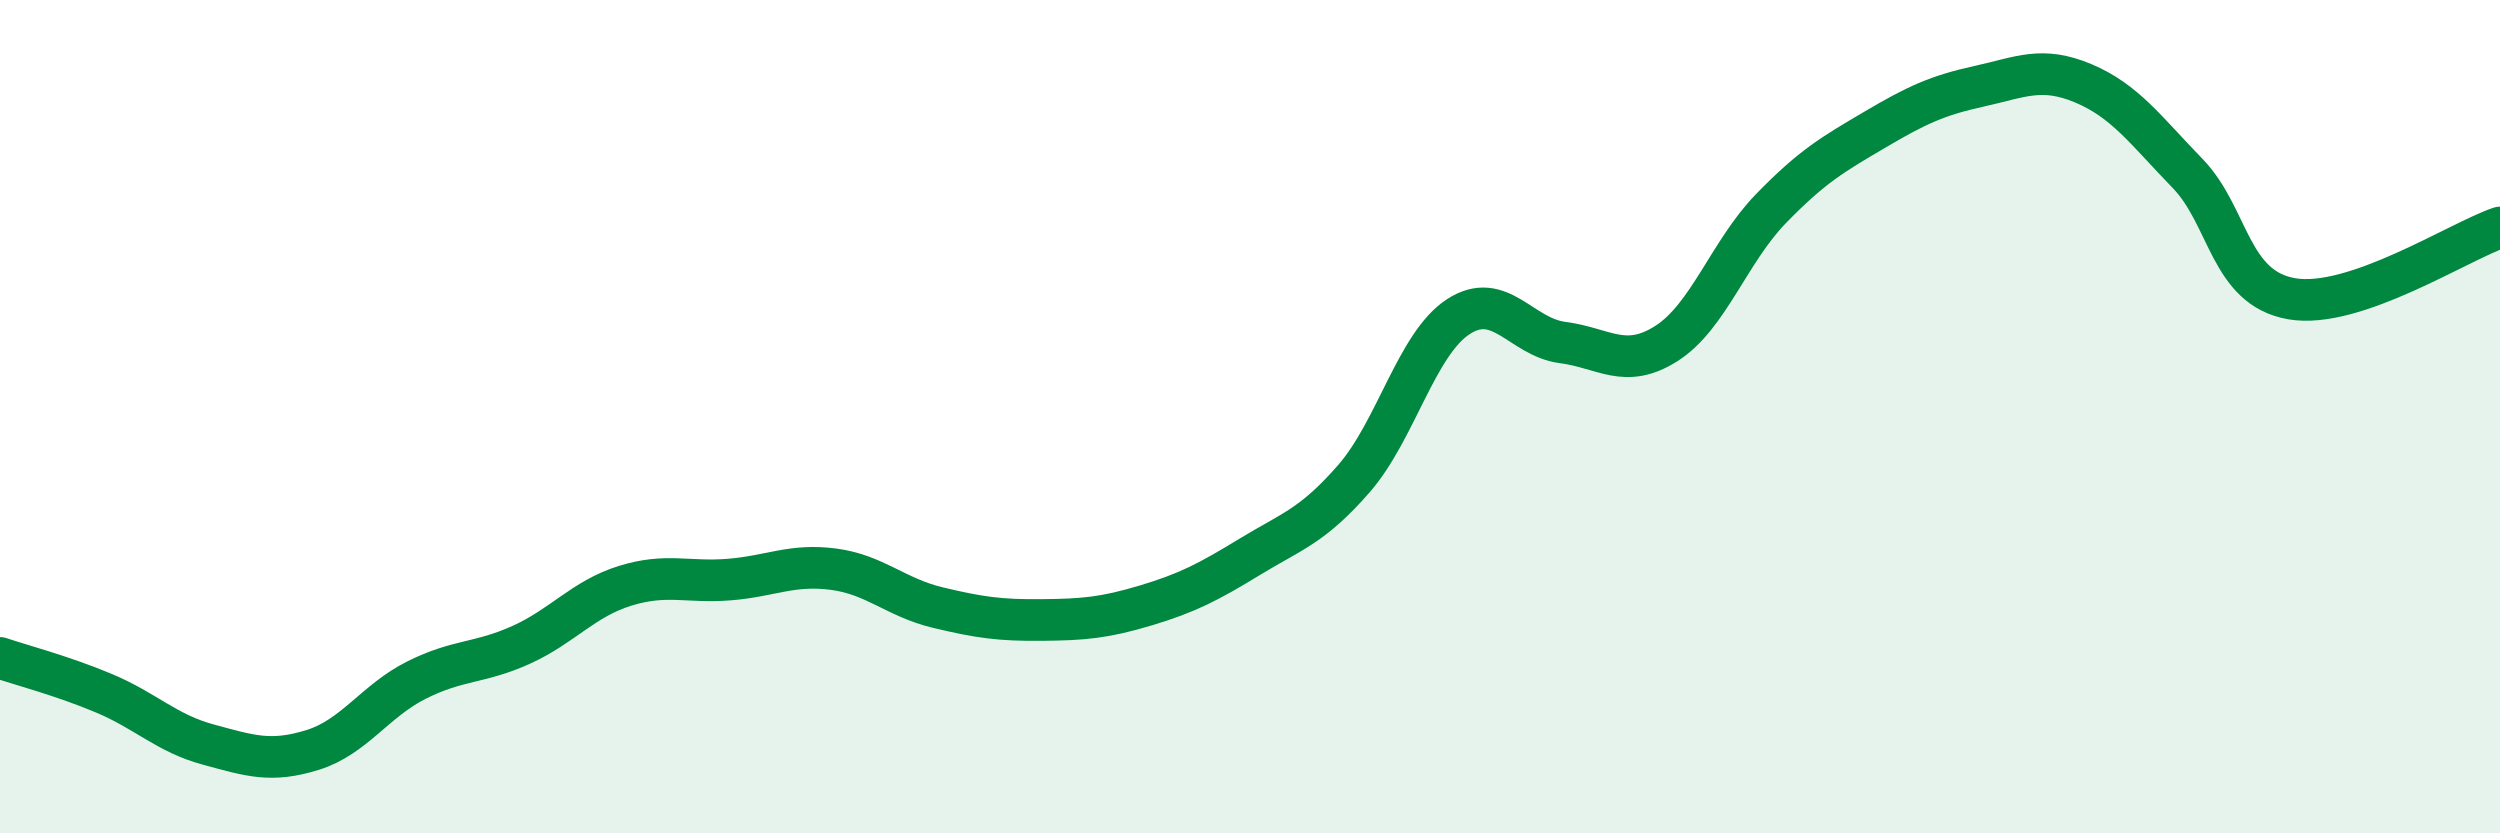
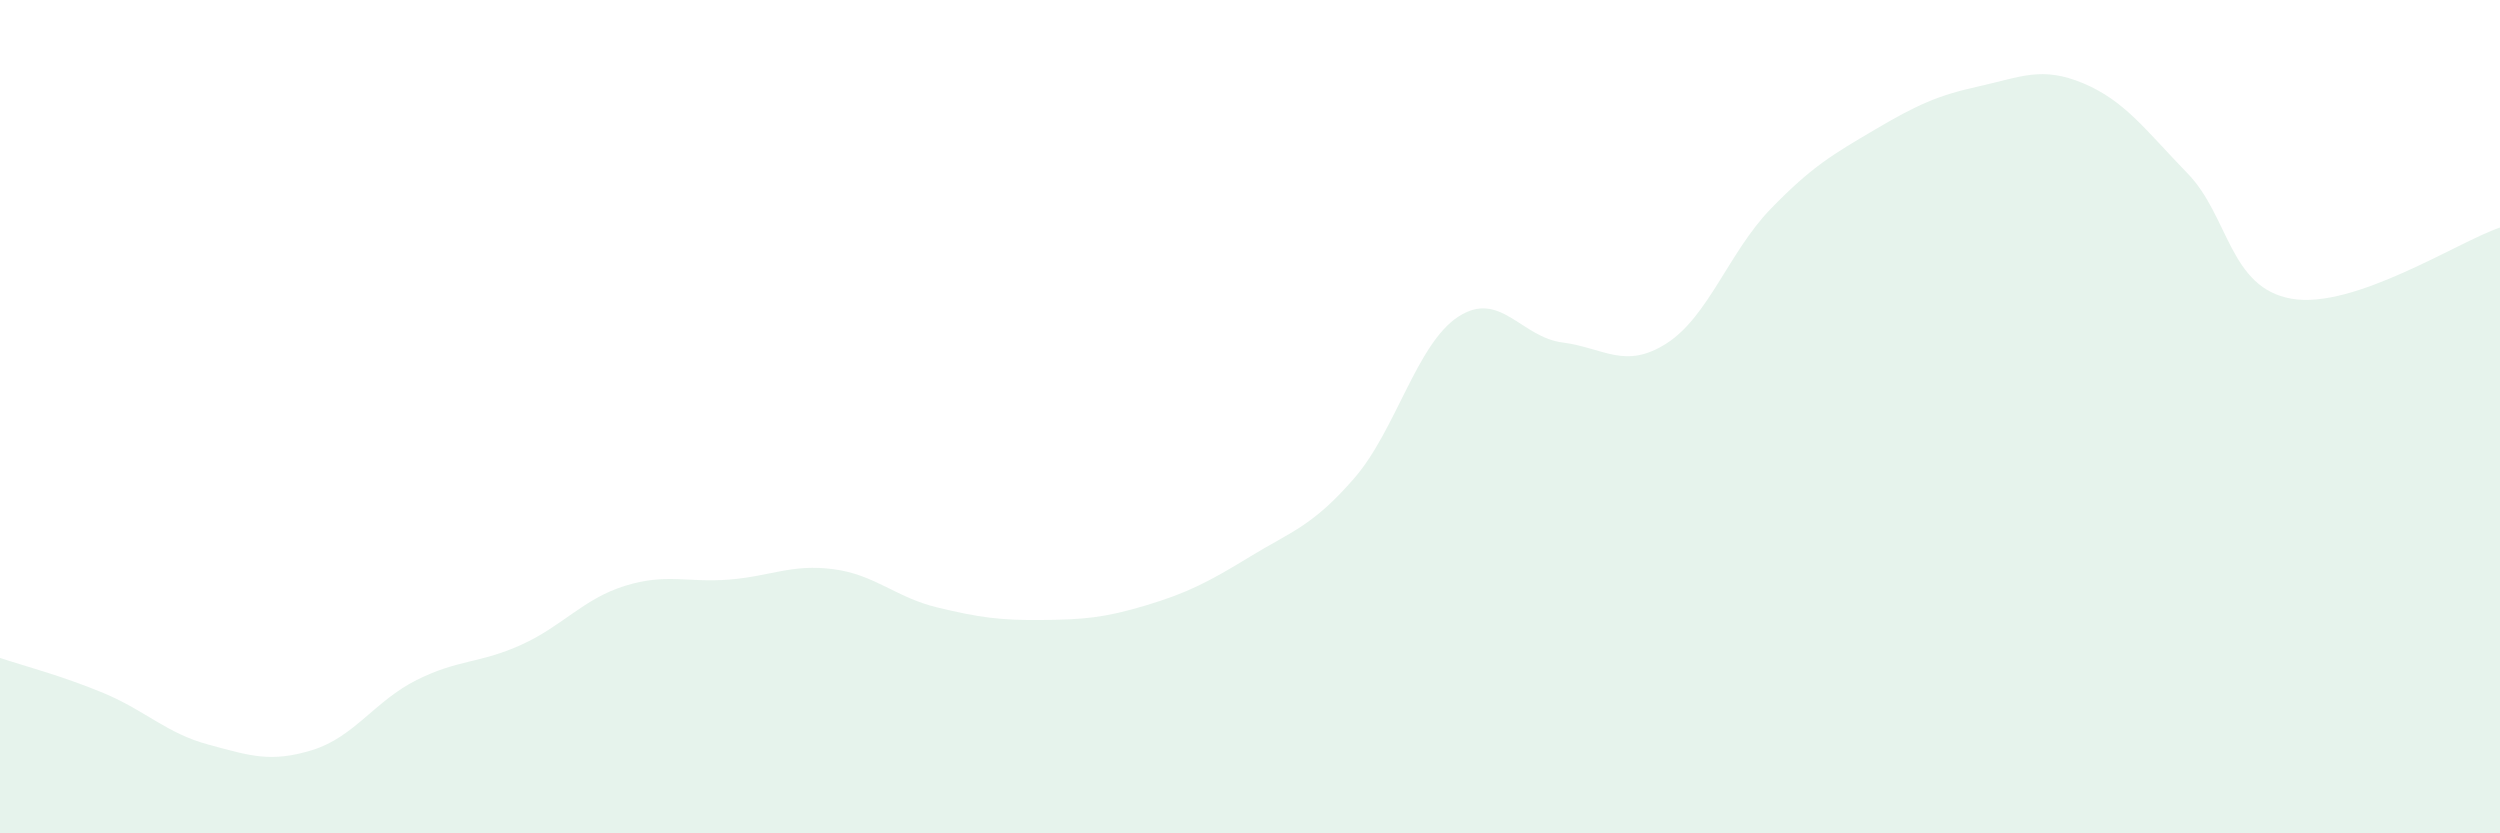
<svg xmlns="http://www.w3.org/2000/svg" width="60" height="20" viewBox="0 0 60 20">
  <path d="M 0,15.79 C 0.5,15.96 1.5,16.22 2.5,16.64 C 3.5,17.06 4,17.6 5,17.87 C 6,18.14 6.5,18.31 7.5,18 C 8.5,17.69 9,16.82 10,16.32 C 11,15.82 11.5,15.93 12.5,15.48 C 13.5,15.03 14,14.37 15,14.06 C 16,13.75 16.5,13.99 17.5,13.91 C 18.5,13.83 19,13.53 20,13.66 C 21,13.79 21.5,14.34 22.5,14.58 C 23.5,14.82 24,14.89 25,14.88 C 26,14.87 26.5,14.83 27.5,14.53 C 28.5,14.23 29,13.97 30,13.36 C 31,12.75 31.5,12.63 32.5,11.48 C 33.5,10.33 34,8.25 35,7.6 C 36,6.95 36.5,8.09 37.5,8.22 C 38.5,8.35 39,8.88 40,8.24 C 41,7.6 41.5,6.04 42.5,5.01 C 43.5,3.98 44,3.7 45,3.11 C 46,2.52 46.5,2.29 47.5,2.07 C 48.5,1.85 49,1.58 50,2 C 51,2.42 51.5,3.13 52.5,4.16 C 53.5,5.19 53.5,6.91 55,7.17 C 56.5,7.43 59,5.8 60,5.46L60 20L0 20Z" fill="#008740" opacity="0.1" stroke-linecap="round" stroke-linejoin="round" />
-   <path d="M 0,15.79 C 0.5,15.96 1.5,16.22 2.5,16.64 C 3.5,17.06 4,17.6 5,17.87 C 6,18.14 6.5,18.31 7.5,18 C 8.5,17.69 9,16.82 10,16.32 C 11,15.82 11.5,15.93 12.5,15.48 C 13.5,15.03 14,14.37 15,14.06 C 16,13.75 16.5,13.99 17.5,13.91 C 18.5,13.83 19,13.53 20,13.66 C 21,13.79 21.5,14.34 22.5,14.58 C 23.5,14.82 24,14.89 25,14.88 C 26,14.87 26.5,14.83 27.5,14.53 C 28.5,14.23 29,13.97 30,13.36 C 31,12.75 31.5,12.63 32.5,11.48 C 33.5,10.33 34,8.25 35,7.6 C 36,6.95 36.5,8.09 37.5,8.22 C 38.5,8.35 39,8.88 40,8.24 C 41,7.6 41.5,6.04 42.5,5.01 C 43.5,3.98 44,3.7 45,3.11 C 46,2.52 46.5,2.29 47.5,2.07 C 48.5,1.85 49,1.58 50,2 C 51,2.42 51.5,3.13 52.5,4.16 C 53.5,5.19 53.5,6.91 55,7.17 C 56.5,7.43 59,5.8 60,5.46" stroke="#008740" stroke-width="1" fill="none" stroke-linecap="round" stroke-linejoin="round" />
</svg>